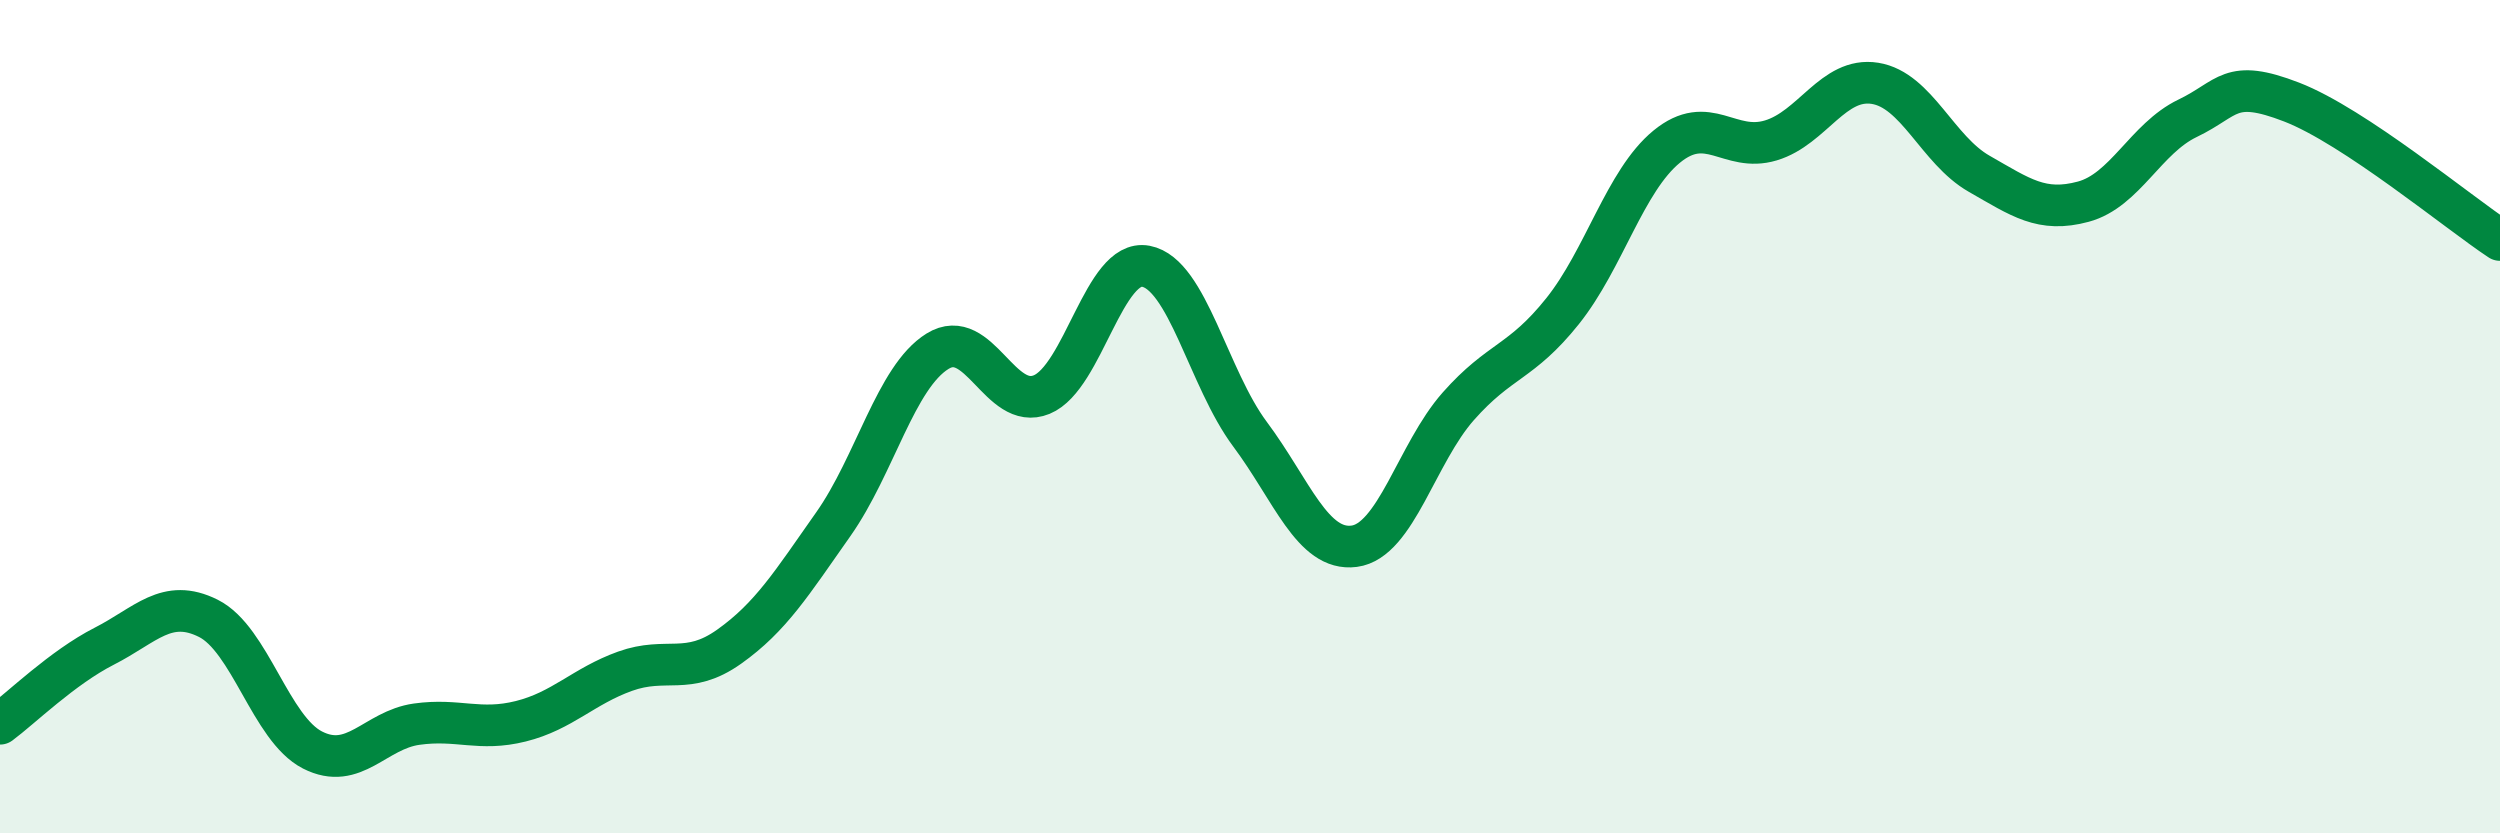
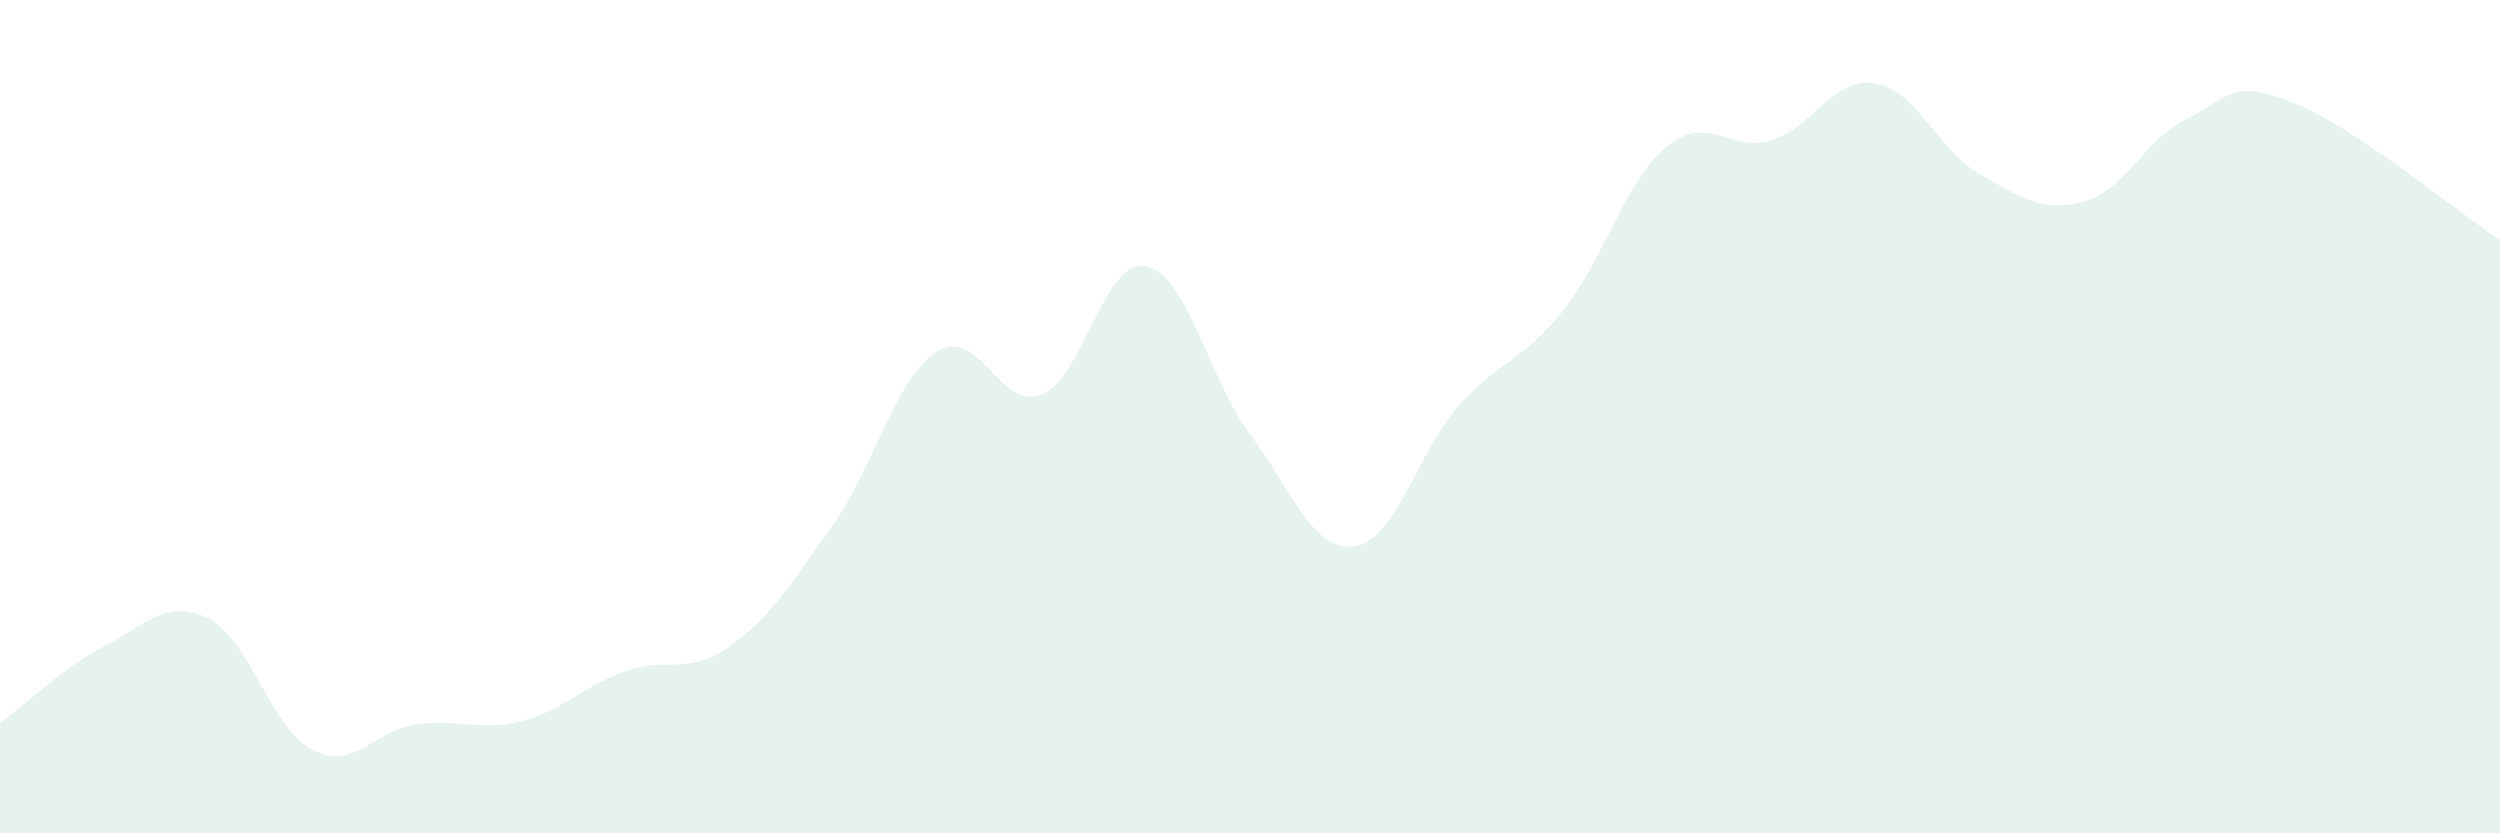
<svg xmlns="http://www.w3.org/2000/svg" width="60" height="20" viewBox="0 0 60 20">
  <path d="M 0,17.37 C 0.5,17 1.5,16.02 2.5,15.51 C 3.5,15 4,14.34 5,14.84 C 6,15.34 6.5,17.49 7.5,18 C 8.5,18.51 9,17.52 10,17.38 C 11,17.24 11.5,17.56 12.5,17.31 C 13.5,17.06 14,16.47 15,16.11 C 16,15.75 16.5,16.23 17.5,15.52 C 18.5,14.81 19,14 20,12.58 C 21,11.16 21.5,9.05 22.5,8.43 C 23.5,7.81 24,9.88 25,9.47 C 26,9.06 26.5,6.2 27.5,6.39 C 28.5,6.58 29,9.08 30,10.42 C 31,11.76 31.5,13.24 32.5,13.11 C 33.5,12.98 34,10.88 35,9.75 C 36,8.62 36.5,8.72 37.5,7.47 C 38.5,6.22 39,4.34 40,3.52 C 41,2.7 41.5,3.67 42.5,3.37 C 43.5,3.07 44,1.84 45,2 C 46,2.16 46.5,3.6 47.5,4.17 C 48.5,4.74 49,5.11 50,4.84 C 51,4.57 51.5,3.32 52.5,2.84 C 53.5,2.36 53.5,1.87 55,2.45 C 56.5,3.03 59,5.1 60,5.76L60 20L0 20Z" fill="#008740" opacity="0.1" stroke-linecap="round" stroke-linejoin="round" />
-   <path d="M 0,17.37 C 0.5,17 1.5,16.02 2.5,15.51 C 3.5,15 4,14.34 5,14.84 C 6,15.34 6.5,17.49 7.5,18 C 8.5,18.51 9,17.52 10,17.38 C 11,17.24 11.5,17.56 12.5,17.31 C 13.5,17.06 14,16.47 15,16.11 C 16,15.75 16.5,16.23 17.5,15.52 C 18.5,14.81 19,14 20,12.58 C 21,11.16 21.5,9.05 22.5,8.43 C 23.5,7.81 24,9.88 25,9.47 C 26,9.06 26.5,6.2 27.5,6.39 C 28.5,6.58 29,9.08 30,10.42 C 31,11.76 31.5,13.24 32.5,13.11 C 33.5,12.98 34,10.88 35,9.75 C 36,8.62 36.5,8.72 37.5,7.47 C 38.5,6.22 39,4.34 40,3.52 C 41,2.7 41.5,3.67 42.5,3.37 C 43.5,3.07 44,1.84 45,2 C 46,2.16 46.5,3.6 47.5,4.17 C 48.5,4.74 49,5.11 50,4.84 C 51,4.57 51.5,3.32 52.5,2.84 C 53.5,2.36 53.5,1.87 55,2.45 C 56.5,3.03 59,5.1 60,5.76" stroke="#008740" stroke-width="1" fill="none" stroke-linecap="round" stroke-linejoin="round" />
</svg>